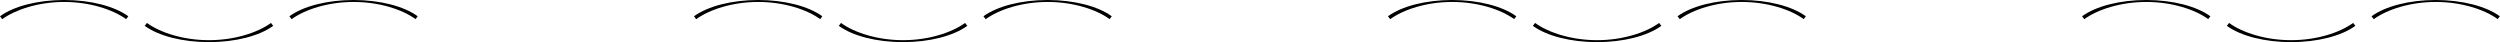
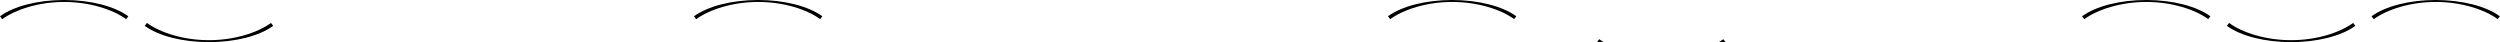
<svg xmlns="http://www.w3.org/2000/svg" id="b" viewBox="0 0 307.46 5.18">
  <g id="c">
    <path d="M100.88,2.36c-1.64-1.2-4.5-2.12-7.63-2.12s-5.98.92-7.63,2.12l-.27-.36c1.72-1.25,4.67-2,7.89-2s6.17.75,7.89,2l-.27.36Z" fill="#000" stroke-width="0" />
-     <path d="M136.48,2.36c-1.64-1.2-4.5-2.12-7.63-2.12s-5.98.92-7.63,2.12l-.27-.36c1.72-1.25,4.67-2,7.89-2s6.17.75,7.89,2l-.27.36Z" fill="#000" stroke-width="0" />
-     <path d="M111.05,5.18c-3.22,0-6.17-.75-7.89-2l.27-.36c1.64,1.2,4.5,2.12,7.63,2.12s5.98-.92,7.63-2.12l.27.36c-1.72,1.25-4.67,2-7.89,2" fill="#000" stroke-width="0" />
    <path d="M15.52,2.36C13.88,1.17,11.02.24,7.89.24S1.91,1.17.27,2.36l-.27-.36C1.72.75,4.67,0,7.89,0s6.17.75,7.89,2l-.27.36Z" fill="#000" stroke-width="0" />
-     <path d="M51.12,2.36c-1.64-1.2-4.5-2.12-7.63-2.12s-5.98.92-7.63,2.12l-.27-.36c1.72-1.25,4.67-2,7.89-2s6.17.75,7.89,2l-.27.36Z" fill="#000" stroke-width="0" />
    <path d="M25.69,5.18c-3.22,0-6.17-.75-7.89-2l.27-.36c1.64,1.2,4.5,2.12,7.63,2.12s5.98-.92,7.63-2.12l.27.36c-1.72,1.25-4.67,2-7.89,2" fill="#000" stroke-width="0" />
    <path d="M186.23,2.36c-1.64-1.2-4.5-2.12-7.63-2.12s-5.98.92-7.63,2.12l-.27-.36c1.72-1.25,4.67-2,7.89-2s6.17.75,7.89,2l-.27.36Z" fill="#000" stroke-width="0" />
-     <path d="M221.84,2.36c-1.64-1.2-4.5-2.12-7.63-2.12s-5.98.92-7.63,2.12l-.27-.36c1.72-1.25,4.67-2,7.89-2s6.17.75,7.89,2l-.27.36Z" fill="#000" stroke-width="0" />
-     <path d="M196.41,5.18c-3.22,0-6.17-.75-7.89-2l.27-.36c1.64,1.2,4.5,2.12,7.63,2.12s5.98-.92,7.63-2.12l.27.36c-1.72,1.25-4.67,2-7.89,2" fill="#000" stroke-width="0" />
+     <path d="M196.41,5.18l.27-.36c1.64,1.2,4.5,2.12,7.63,2.12s5.98-.92,7.63-2.12l.27.36c-1.72,1.25-4.67,2-7.89,2" fill="#000" stroke-width="0" />
    <path d="M271.59,2.36c-1.64-1.2-4.5-2.12-7.63-2.12s-5.98.92-7.63,2.12l-.27-.36c1.72-1.25,4.67-2,7.89-2s6.17.75,7.89,2l-.27.36Z" fill="#000" stroke-width="0" />
    <path d="M307.19,2.36c-1.64-1.2-4.5-2.12-7.63-2.12s-5.98.92-7.63,2.12l-.27-.36c1.72-1.25,4.67-2,7.89-2s6.17.75,7.89,2l-.27.36Z" fill="#000" stroke-width="0" />
    <path d="M281.76,5.18c-3.22,0-6.17-.75-7.89-2l.27-.36c1.64,1.2,4.5,2.12,7.63,2.12s5.98-.92,7.63-2.12l.27.36c-1.72,1.25-4.67,2-7.89,2" fill="#000" stroke-width="0" />
  </g>
</svg>